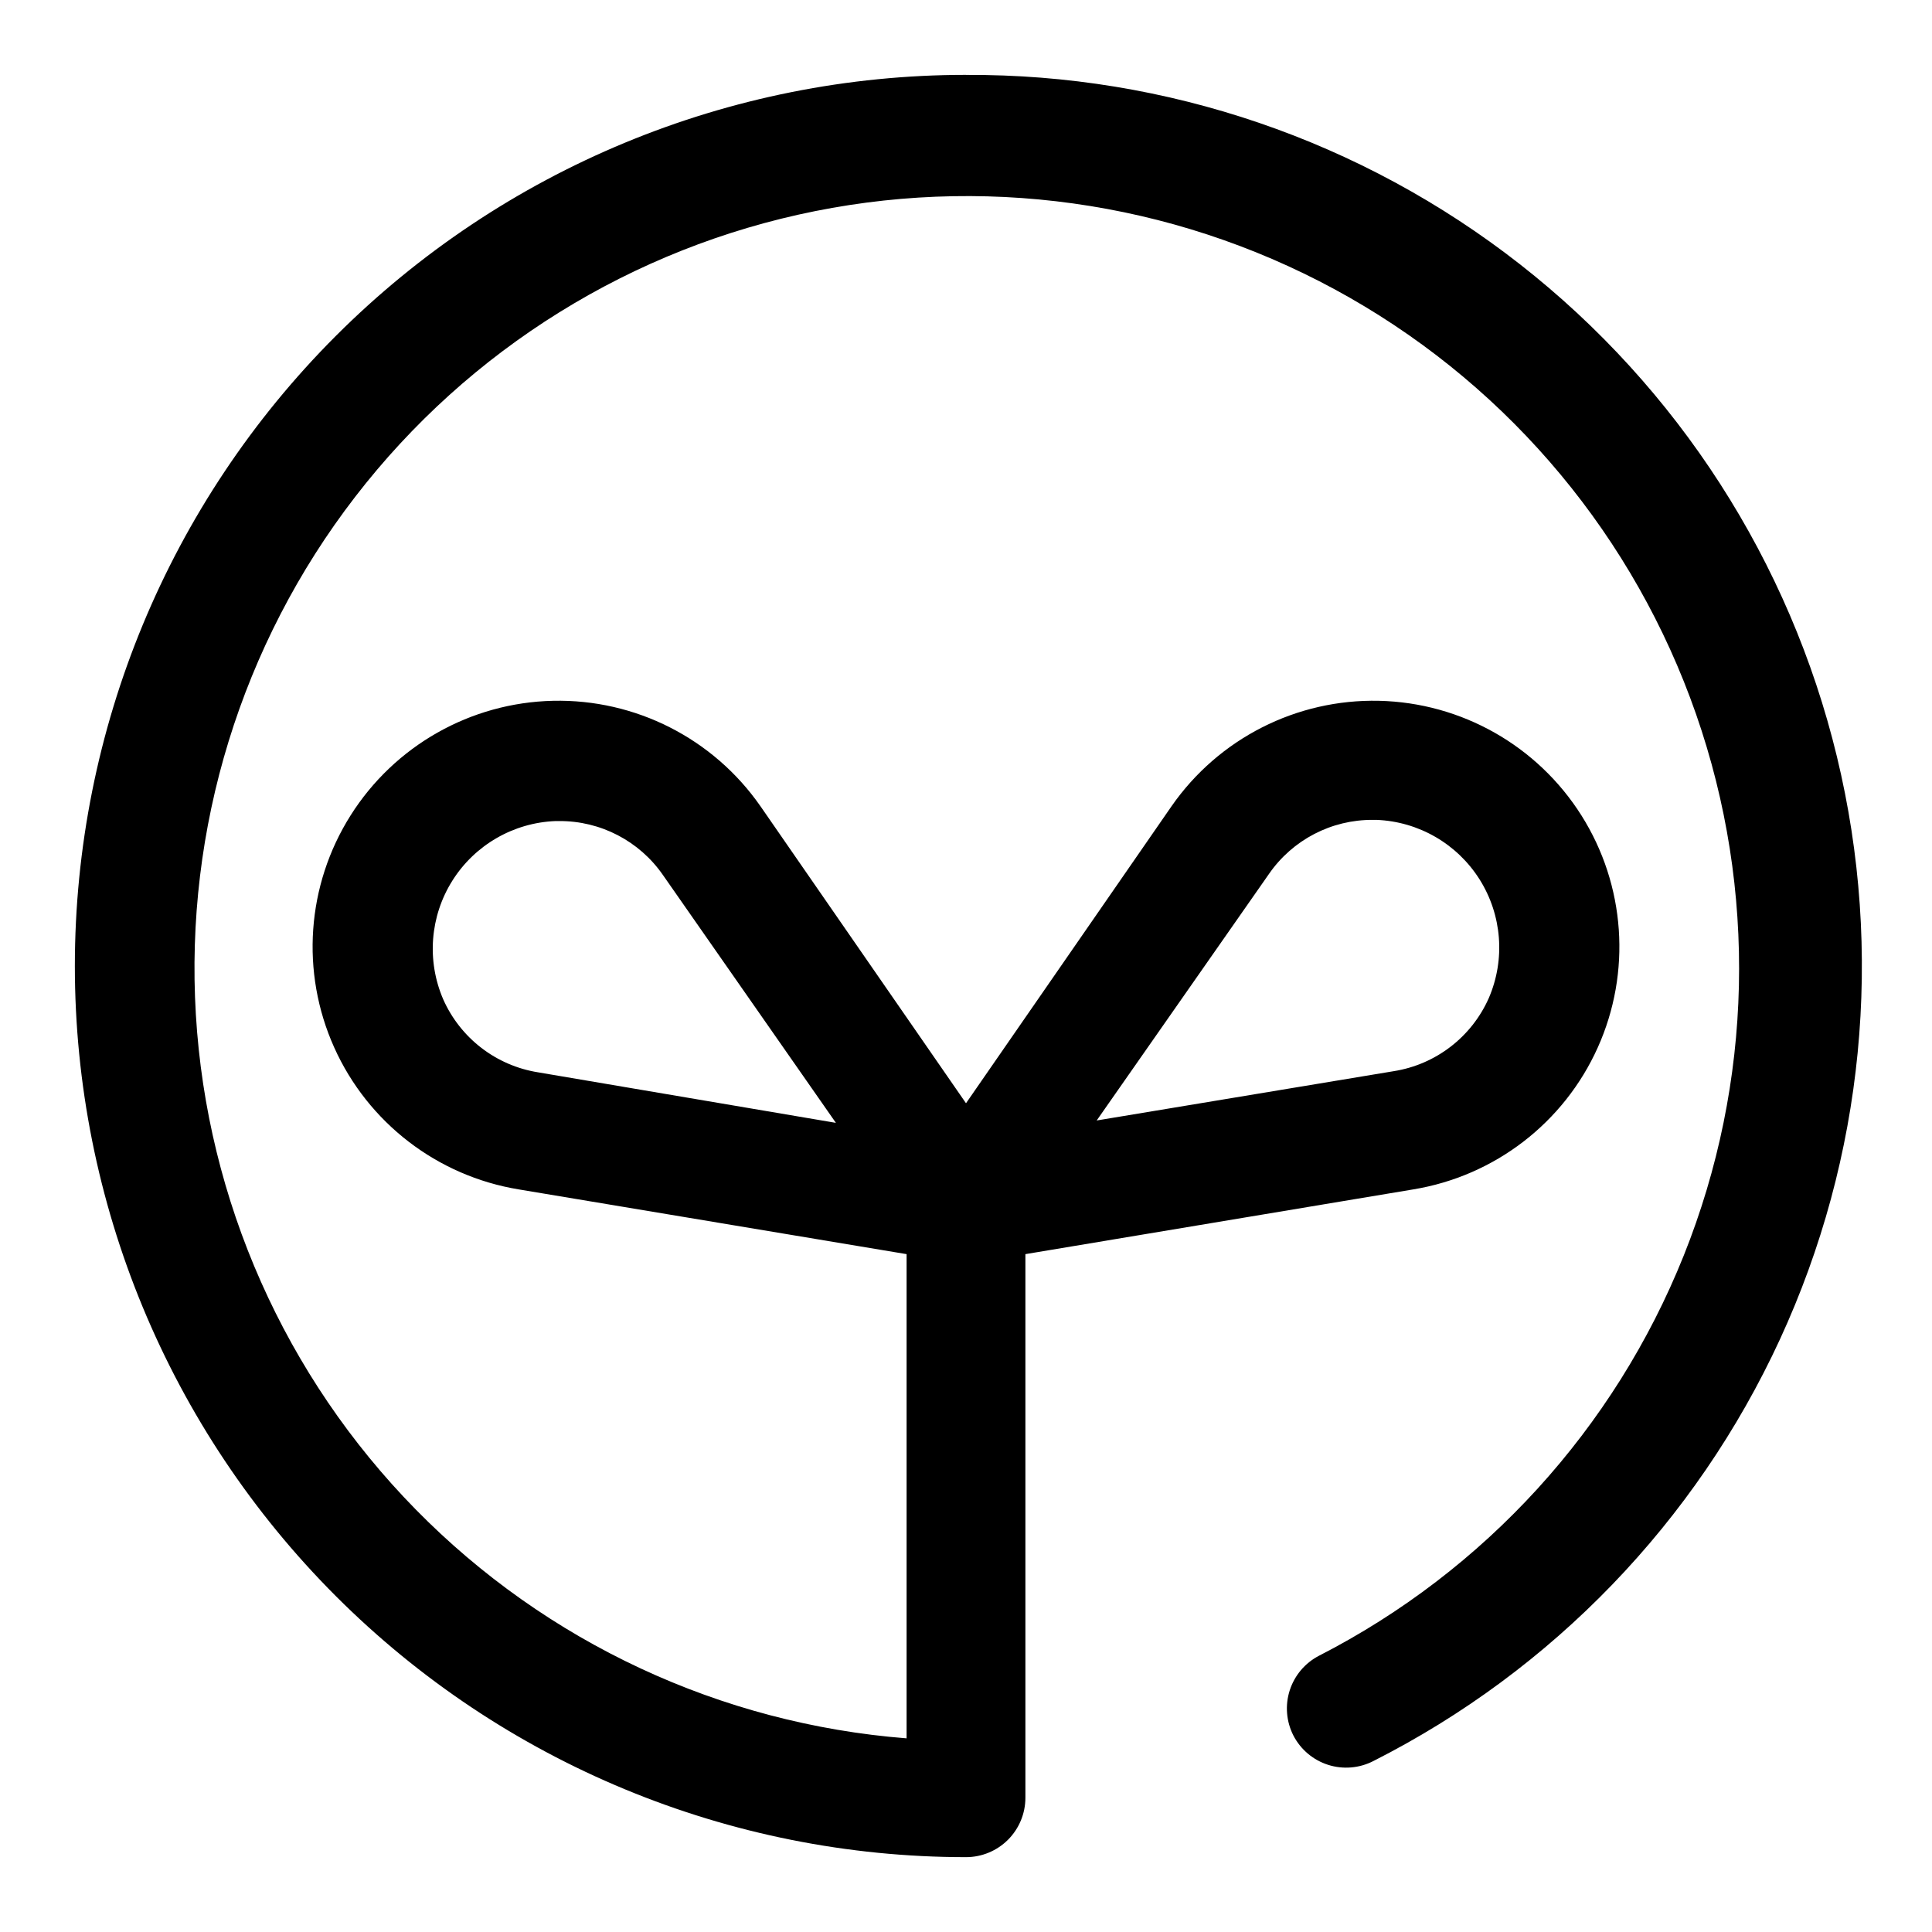
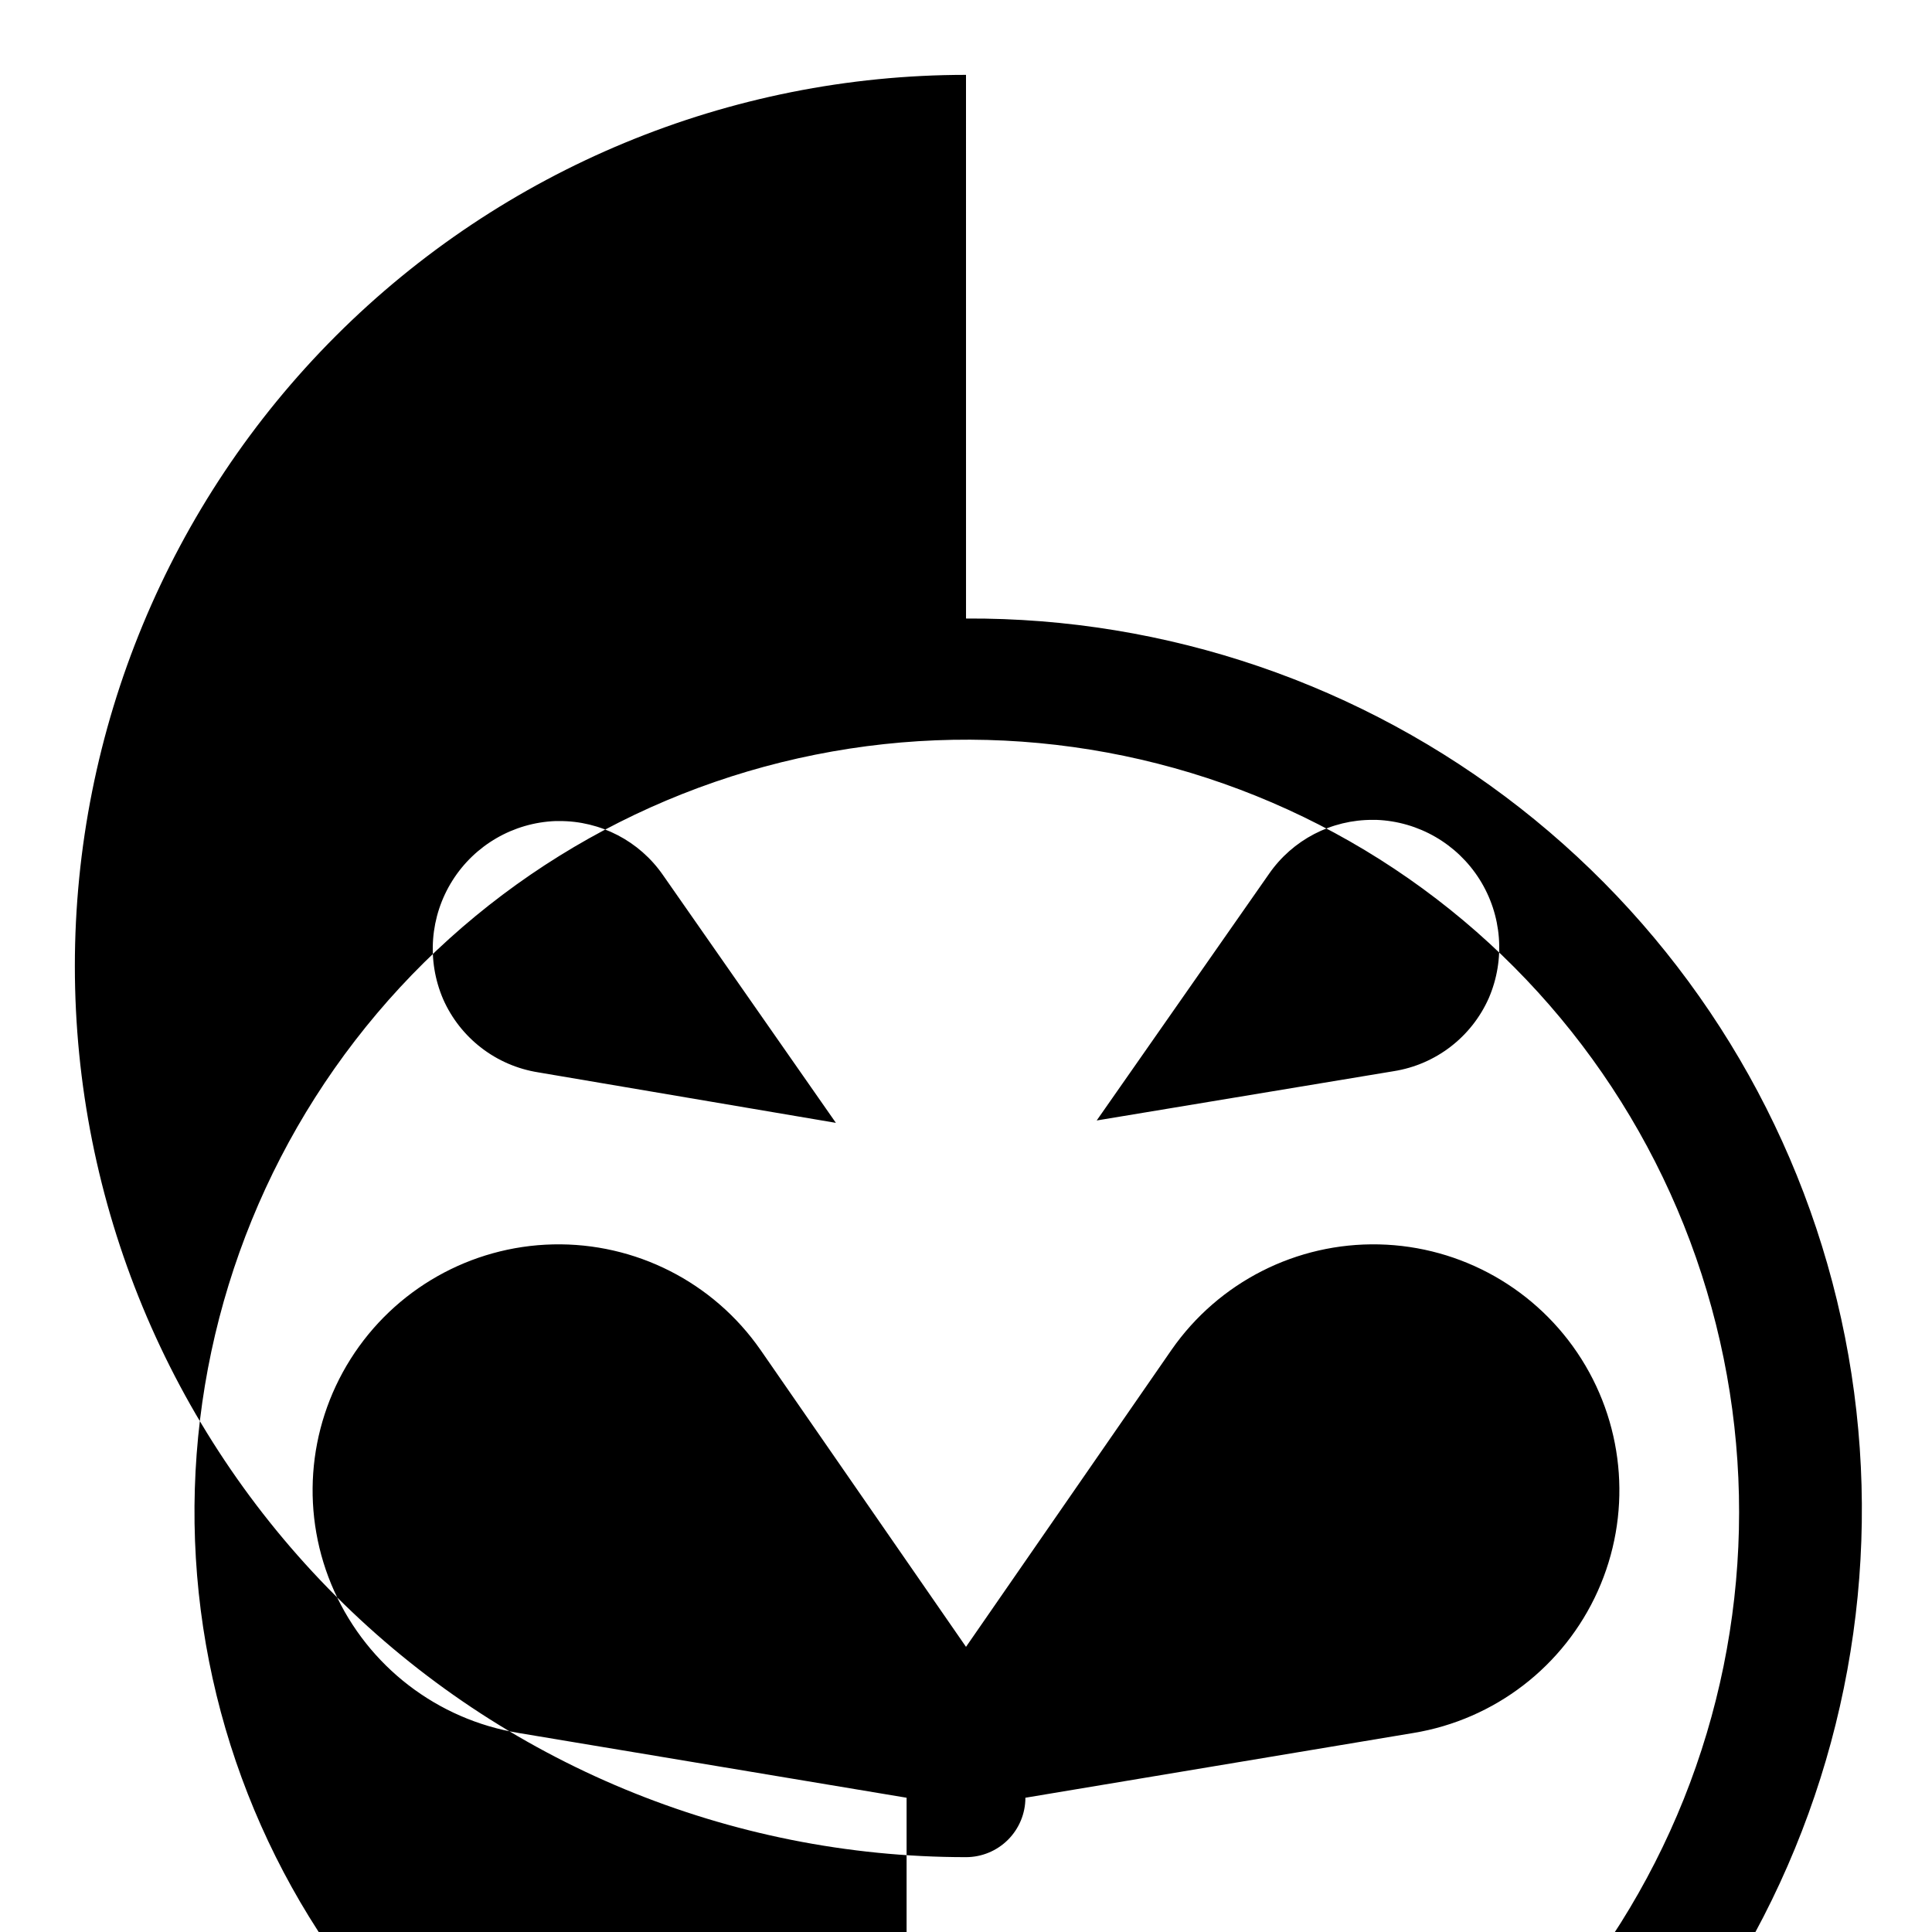
<svg xmlns="http://www.w3.org/2000/svg" fill="#000000" width="800px" height="800px" version="1.1" viewBox="144 144 512 512">
-   <path d="m400 163.84c-62.637 0-122.7 24.883-166.99 69.172-44.289 44.289-69.172 104.36-69.172 166.99 0 62.633 24.883 122.7 69.172 166.99 44.289 44.289 104.36 69.172 166.99 69.172 4.176 0 8.18-1.66 11.133-4.613 2.949-2.953 4.609-6.957 4.609-11.133v-144.06l102.81-17.16c21.562-3.547 39.914-17.66 48.871-37.594 8.961-19.93 7.336-43.023-4.324-61.504-11.664-18.48-31.809-29.891-53.656-30.383-21.848-0.492-42.484 9.996-54.969 27.934l-54.473 78.719-54.473-78.719h-0.004c-12.48-17.938-33.121-28.426-54.969-27.934-21.848 0.492-41.992 11.902-53.652 30.383-11.664 18.48-13.289 41.574-4.328 61.504 8.957 19.934 27.309 34.047 48.871 37.594l102.81 17.16v128.32c-49.258-3.852-95.465-25.395-130.08-60.648-34.617-35.254-55.316-81.844-58.27-131.16-2.953-49.324 12.035-98.051 42.199-137.18 30.16-39.137 73.465-66.039 121.91-75.742 48.445-9.703 98.77-1.551 141.68 22.945 42.906 24.5 75.504 63.695 91.773 110.35s15.109 97.621-3.258 143.49c-18.371 45.867-52.715 83.543-96.691 106.07-3.684 1.918-6.457 5.207-7.727 9.156-1.266 3.953-0.922 8.242 0.957 11.941 1.914 3.723 5.231 6.527 9.219 7.801 3.988 1.27 8.32 0.898 12.035-1.031 47.453-24.043 85.398-63.41 107.69-111.71 22.289-48.305 27.613-102.72 15.113-154.43-12.496-51.711-42.09-97.684-83.98-130.48-41.891-32.789-93.629-50.477-146.82-50.195zm80.293 211.76c6.25-9.039 16.562-14.402 27.551-14.324h0.945c11.148 0.434 21.367 6.34 27.316 15.777 5.949 9.441 6.859 21.207 2.441 31.453-4.566 10.312-14.051 17.605-25.191 19.367l-78.719 13.066zm-193.65 52.586c-11.141-1.762-20.625-9.051-25.191-19.363-4.418-10.246-3.504-22.012 2.441-31.453 5.949-9.441 16.168-15.344 27.316-15.781h0.945c10.988-0.074 21.301 5.289 27.551 14.328l45.816 65.652z" />
+   <path d="m400 163.84c-62.637 0-122.7 24.883-166.99 69.172-44.289 44.289-69.172 104.36-69.172 166.99 0 62.633 24.883 122.7 69.172 166.99 44.289 44.289 104.36 69.172 166.99 69.172 4.176 0 8.18-1.66 11.133-4.613 2.949-2.953 4.609-6.957 4.609-11.133l102.81-17.16c21.562-3.547 39.914-17.66 48.871-37.594 8.961-19.93 7.336-43.023-4.324-61.504-11.664-18.48-31.809-29.891-53.656-30.383-21.848-0.492-42.484 9.996-54.969 27.934l-54.473 78.719-54.473-78.719h-0.004c-12.48-17.938-33.121-28.426-54.969-27.934-21.848 0.492-41.992 11.902-53.652 30.383-11.664 18.48-13.289 41.574-4.328 61.504 8.957 19.934 27.309 34.047 48.871 37.594l102.81 17.16v128.32c-49.258-3.852-95.465-25.395-130.08-60.648-34.617-35.254-55.316-81.844-58.27-131.16-2.953-49.324 12.035-98.051 42.199-137.18 30.16-39.137 73.465-66.039 121.91-75.742 48.445-9.703 98.77-1.551 141.68 22.945 42.906 24.5 75.504 63.695 91.773 110.35s15.109 97.621-3.258 143.49c-18.371 45.867-52.715 83.543-96.691 106.07-3.684 1.918-6.457 5.207-7.727 9.156-1.266 3.953-0.922 8.242 0.957 11.941 1.914 3.723 5.231 6.527 9.219 7.801 3.988 1.27 8.32 0.898 12.035-1.031 47.453-24.043 85.398-63.41 107.69-111.71 22.289-48.305 27.613-102.72 15.113-154.43-12.496-51.711-42.09-97.684-83.98-130.48-41.891-32.789-93.629-50.477-146.82-50.195zm80.293 211.76c6.25-9.039 16.562-14.402 27.551-14.324h0.945c11.148 0.434 21.367 6.34 27.316 15.777 5.949 9.441 6.859 21.207 2.441 31.453-4.566 10.312-14.051 17.605-25.191 19.367l-78.719 13.066zm-193.65 52.586c-11.141-1.762-20.625-9.051-25.191-19.363-4.418-10.246-3.504-22.012 2.441-31.453 5.949-9.441 16.168-15.344 27.316-15.781h0.945c10.988-0.074 21.301 5.289 27.551 14.328l45.816 65.652z" />
</svg>